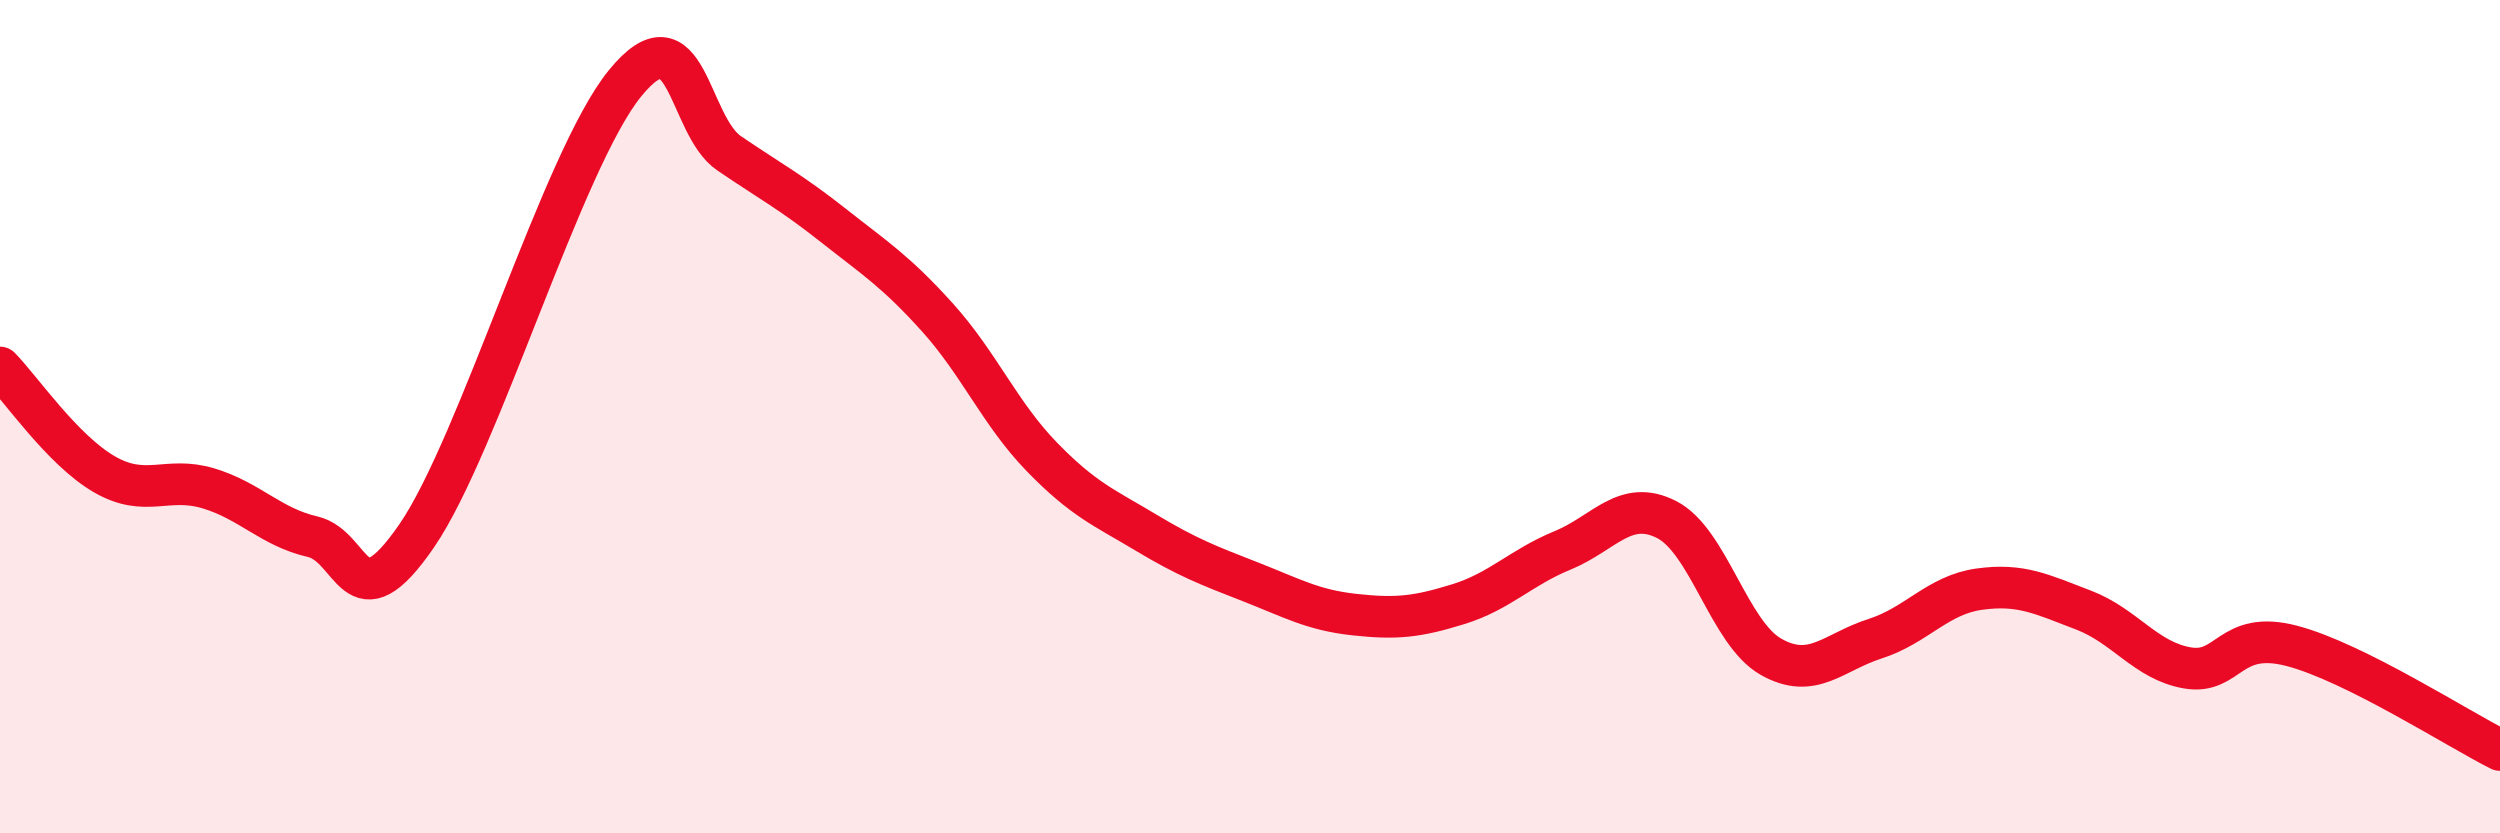
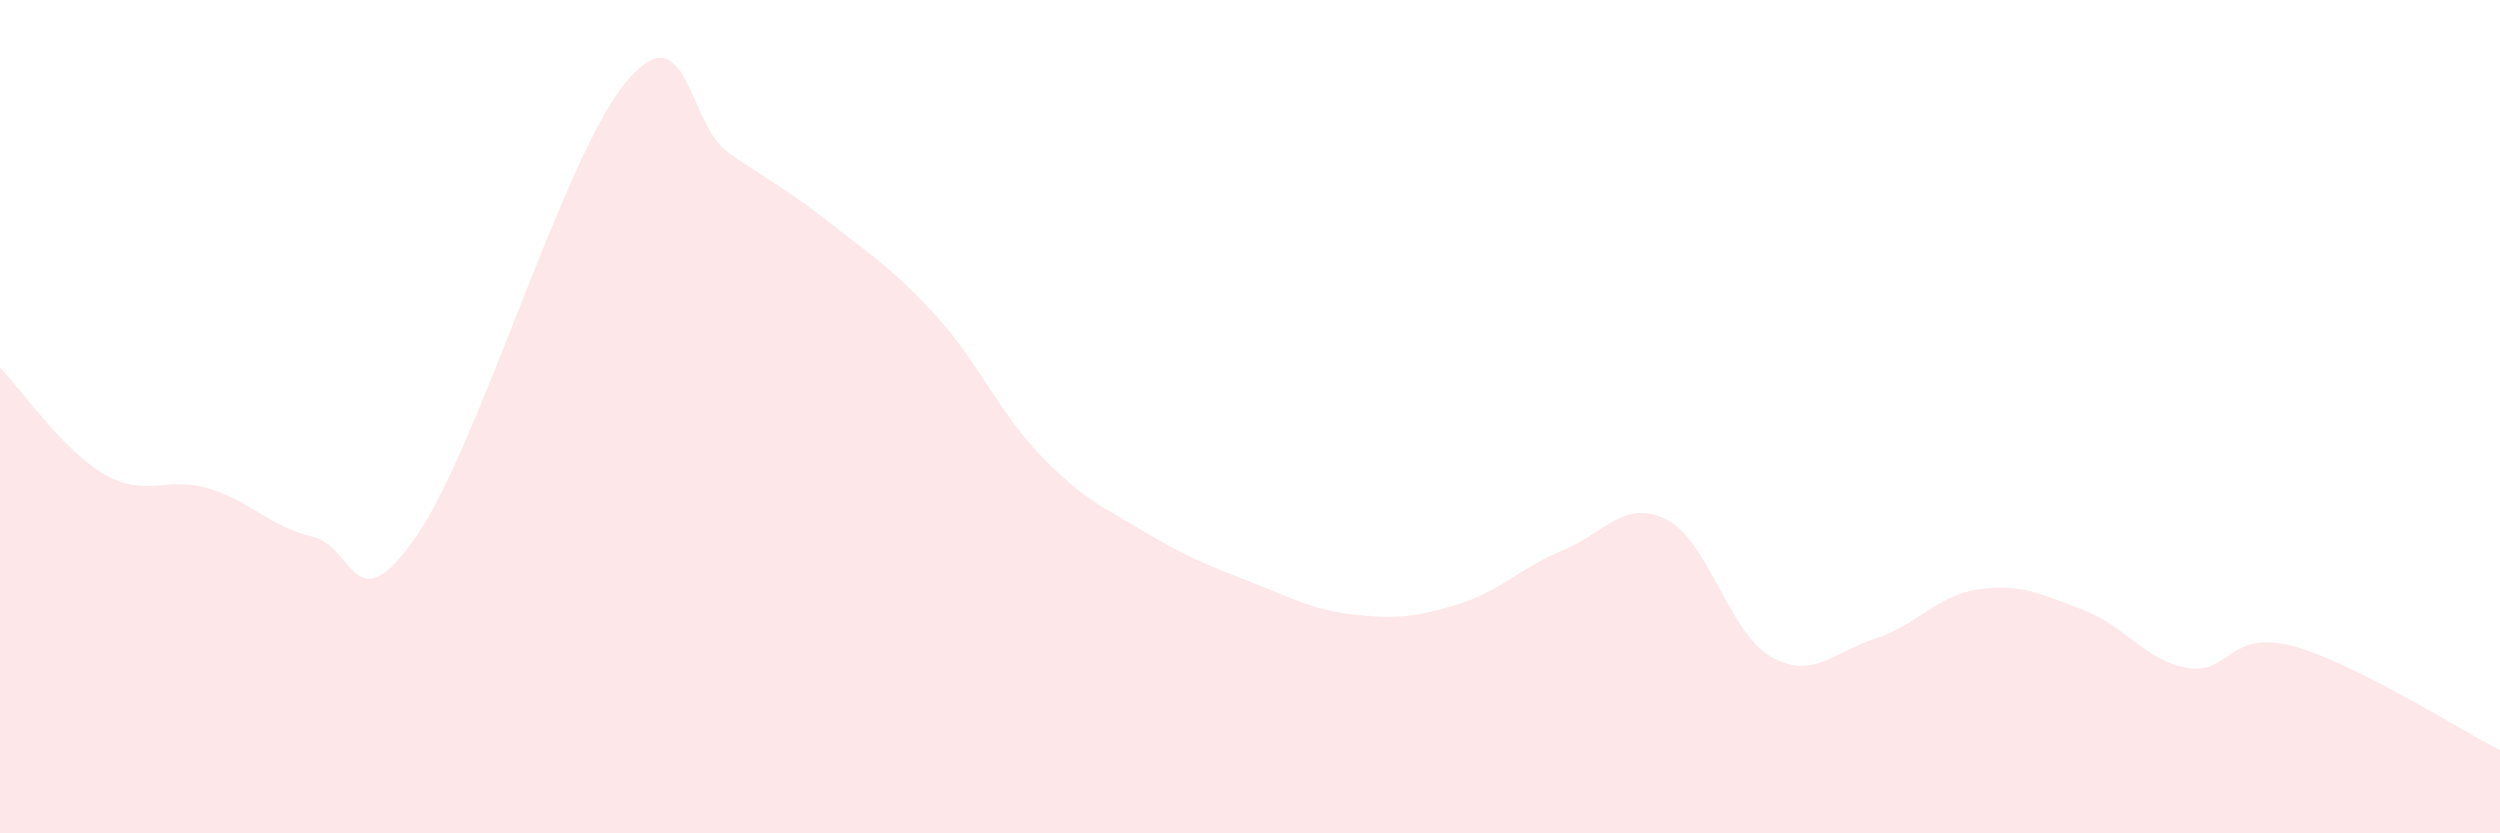
<svg xmlns="http://www.w3.org/2000/svg" width="60" height="20" viewBox="0 0 60 20">
  <path d="M 0,8.82 C 0.5,9.33 1.5,10.8 2.5,11.38 C 3.5,11.96 4,11.42 5,11.72 C 6,12.02 6.5,12.65 7.5,12.88 C 8.5,13.11 8.5,15.04 10,12.86 C 11.5,10.68 13.5,3.84 15,2 C 16.5,0.16 16.5,3 17.5,3.68 C 18.5,4.36 19,4.62 20,5.41 C 21,6.2 21.5,6.51 22.5,7.62 C 23.5,8.73 24,9.93 25,10.96 C 26,11.99 26.5,12.18 27.5,12.78 C 28.5,13.38 29,13.57 30,13.96 C 31,14.35 31.5,14.64 32.5,14.75 C 33.5,14.86 34,14.81 35,14.5 C 36,14.19 36.5,13.62 37.5,13.21 C 38.5,12.8 39,11.96 40,12.47 C 41,12.98 41.5,15.19 42.5,15.76 C 43.5,16.33 44,15.65 45,15.33 C 46,15.01 46.5,14.28 47.5,14.14 C 48.5,14 49,14.26 50,14.64 C 51,15.02 51.5,15.86 52.5,16.03 C 53.5,16.2 53.5,15.11 55,15.5 C 56.5,15.89 59,17.5 60,18L60 20L0 20Z" fill="#EB0A25" opacity="0.1" stroke-linecap="round" stroke-linejoin="round" />
-   <path d="M 0,8.82 C 0.5,9.33 1.5,10.8 2.5,11.38 C 3.5,11.96 4,11.42 5,11.72 C 6,12.02 6.5,12.65 7.5,12.88 C 8.5,13.11 8.5,15.04 10,12.86 C 11.5,10.68 13.5,3.84 15,2 C 16.5,0.16 16.5,3 17.5,3.68 C 18.5,4.36 19,4.62 20,5.41 C 21,6.2 21.5,6.51 22.5,7.62 C 23.5,8.73 24,9.93 25,10.96 C 26,11.99 26.5,12.18 27.5,12.78 C 28.5,13.38 29,13.57 30,13.96 C 31,14.35 31.5,14.64 32.5,14.75 C 33.5,14.86 34,14.81 35,14.5 C 36,14.19 36.5,13.62 37.5,13.21 C 38.5,12.8 39,11.96 40,12.47 C 41,12.98 41.5,15.19 42.5,15.76 C 43.5,16.33 44,15.65 45,15.33 C 46,15.01 46.5,14.28 47.5,14.14 C 48.5,14 49,14.26 50,14.64 C 51,15.02 51.5,15.86 52.5,16.03 C 53.5,16.2 53.5,15.11 55,15.5 C 56.5,15.89 59,17.5 60,18" stroke="#EB0A25" stroke-width="1" fill="none" stroke-linecap="round" stroke-linejoin="round" />
</svg>